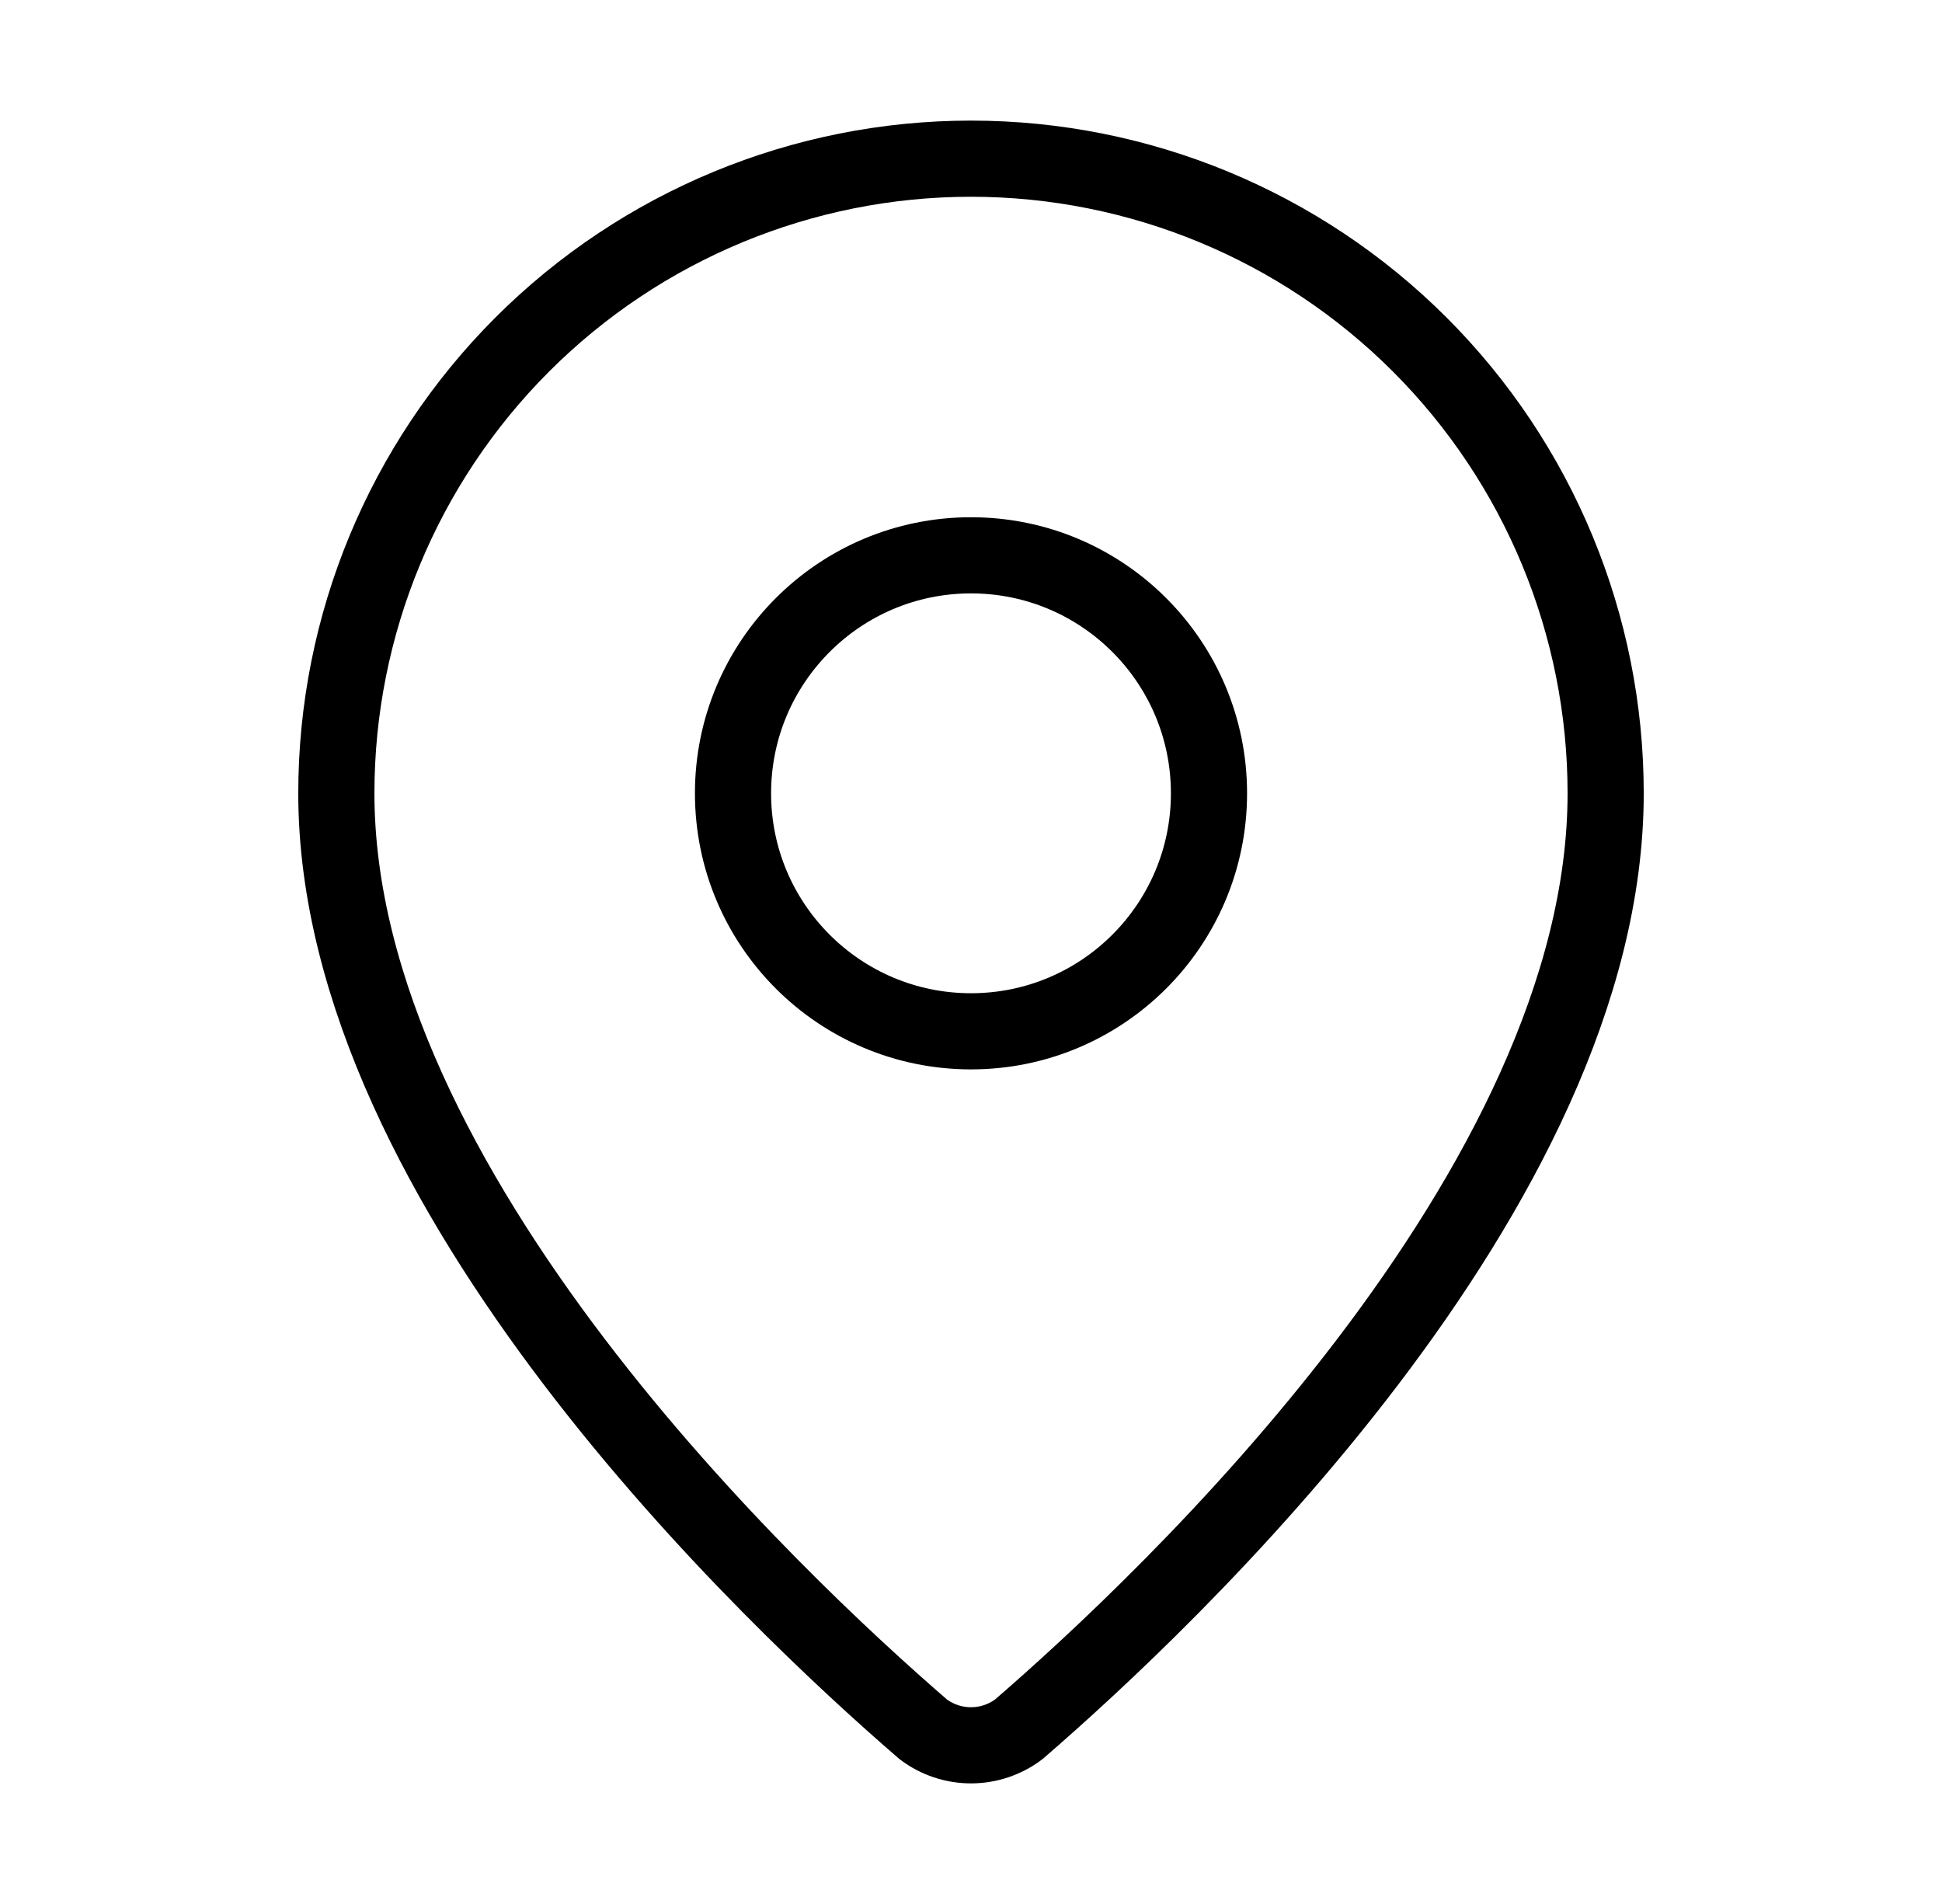
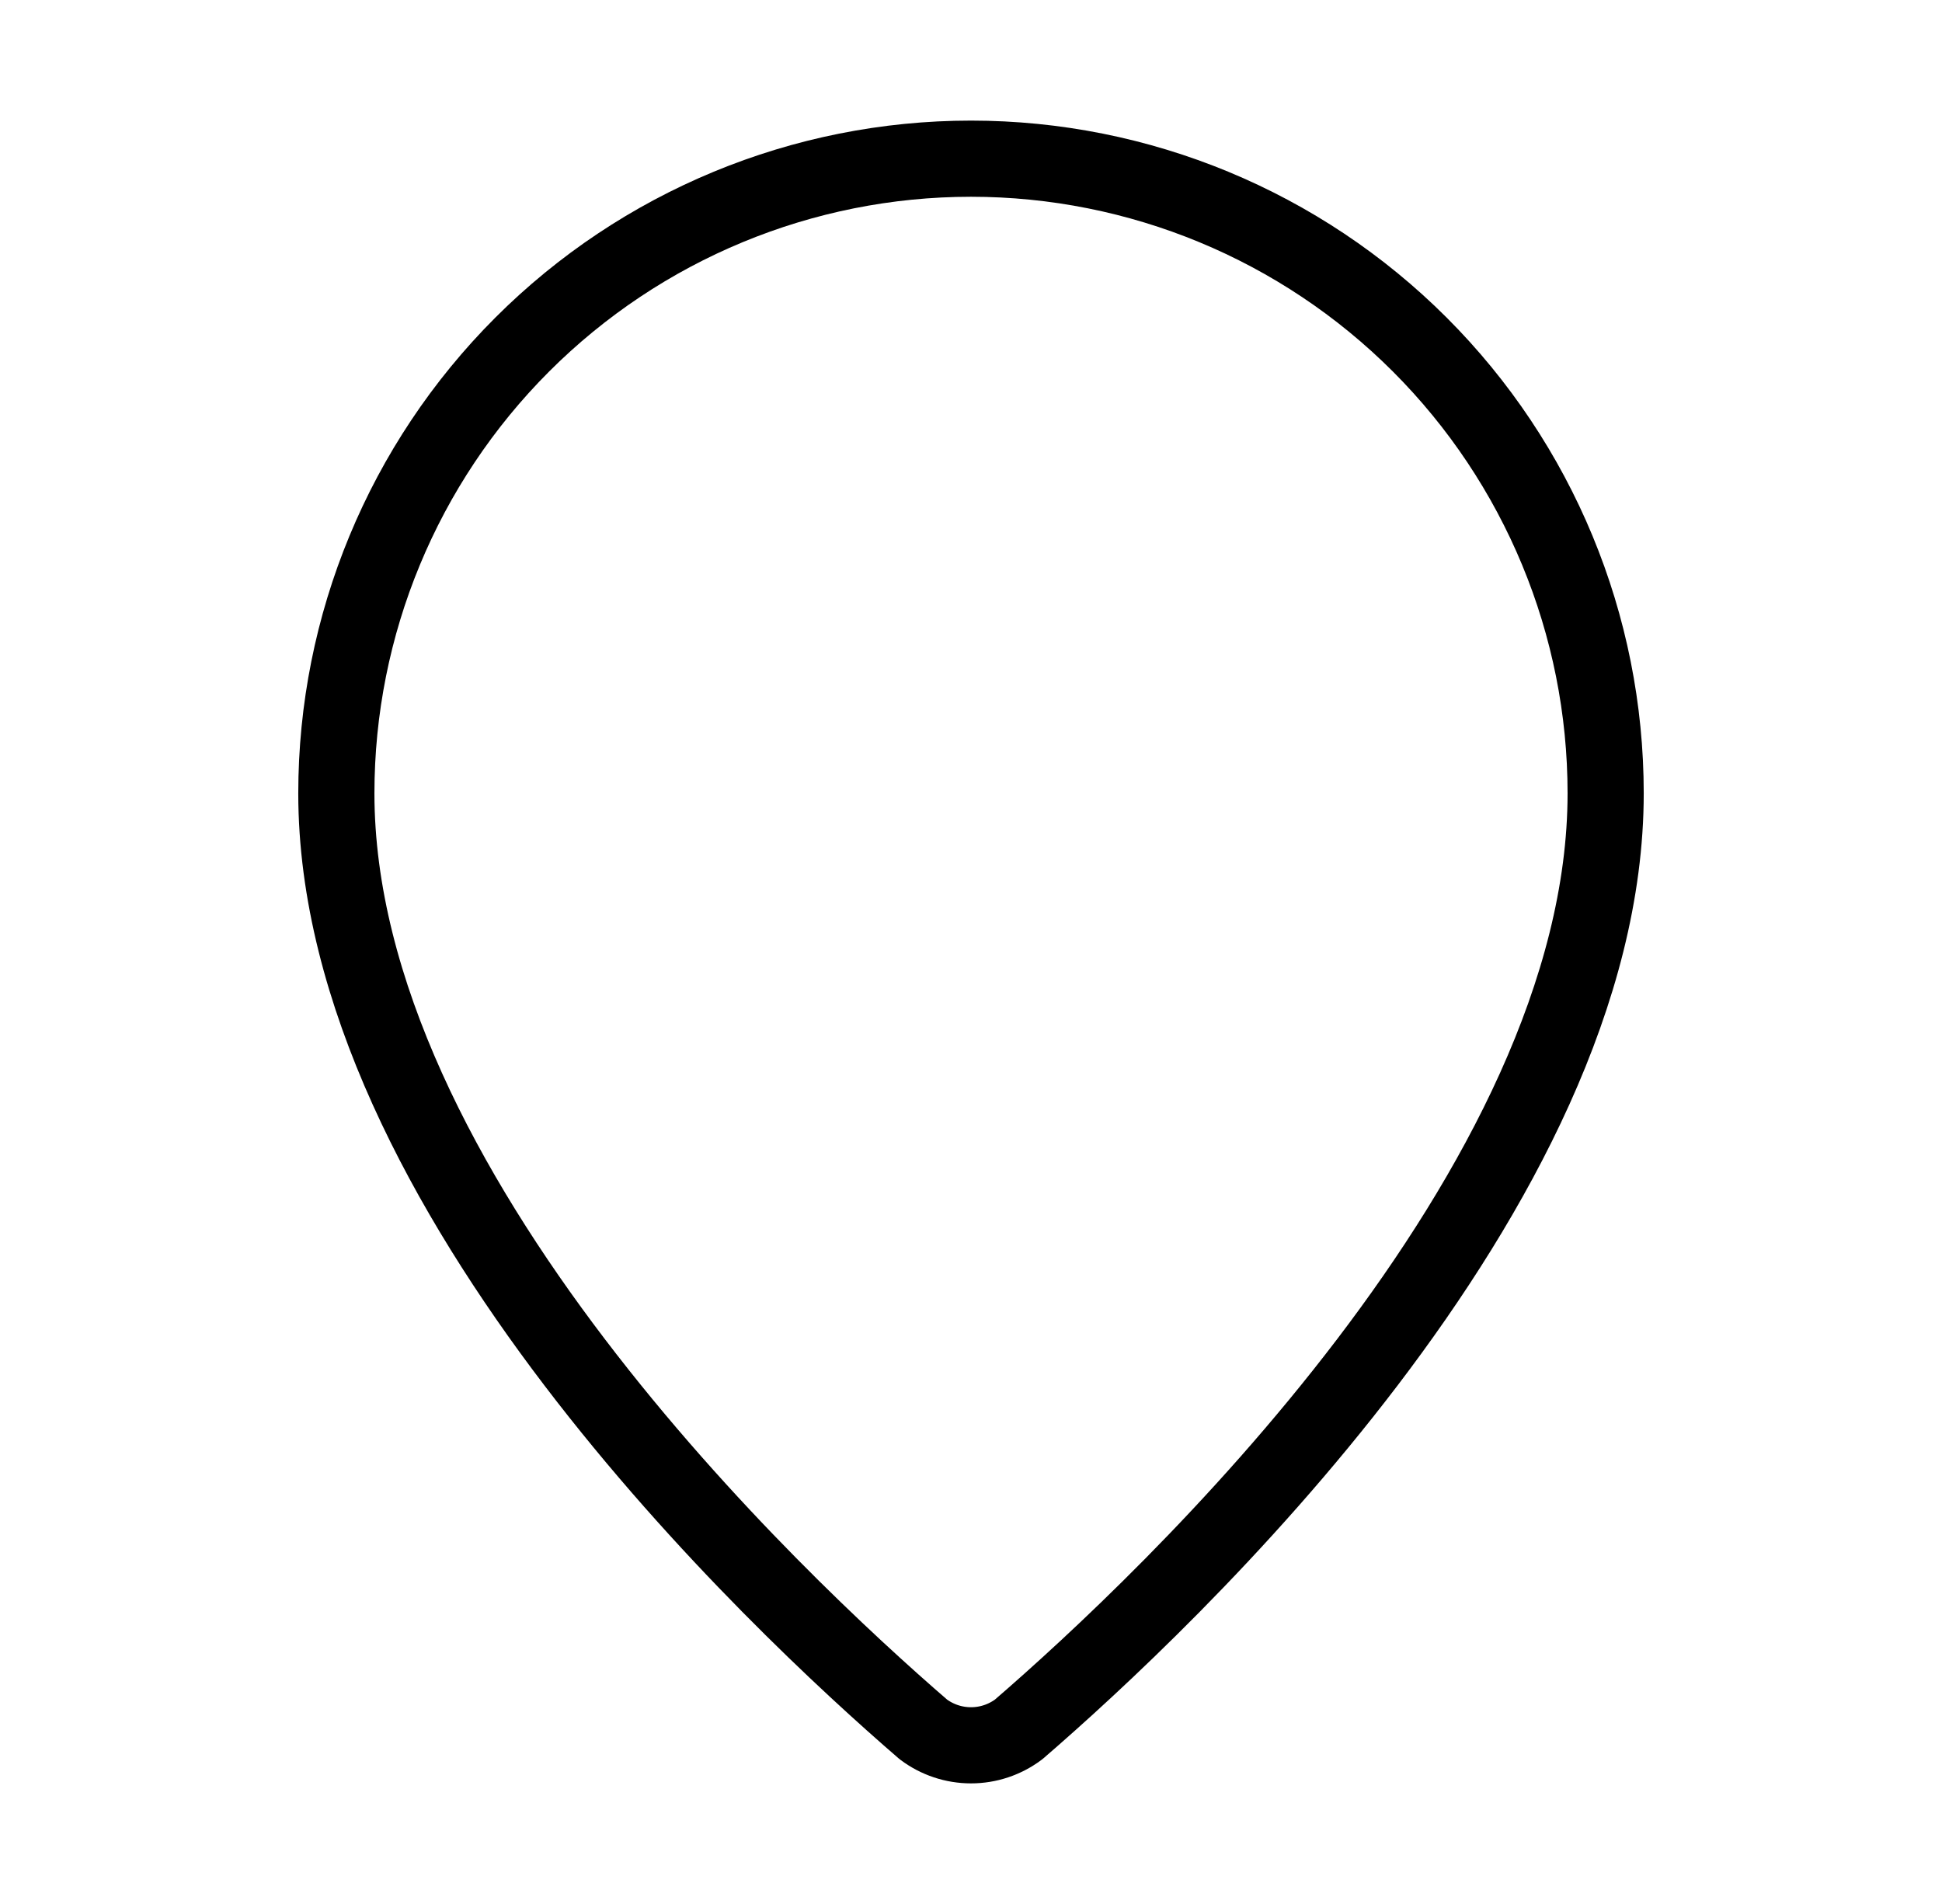
<svg xmlns="http://www.w3.org/2000/svg" width="51" height="50" viewBox="0 0 51 50" fill="none">
  <path d="M42.167 20.833C42.167 31.235 30.627 42.069 26.752 45.415C26.391 45.686 25.952 45.833 25.5 45.833C25.048 45.833 24.609 45.686 24.248 45.415C20.373 42.069 8.833 31.235 8.833 20.833C8.833 16.413 10.589 12.174 13.715 9.048C16.84 5.923 21.08 4.167 25.5 4.167C29.92 4.167 34.16 5.923 37.285 9.048C40.411 12.174 42.167 16.413 42.167 20.833Z" stroke="black" stroke-width="2" stroke-linecap="round" stroke-linejoin="round" />
-   <path d="M25.5 27.083C28.952 27.083 31.75 24.285 31.75 20.833C31.75 17.382 28.952 14.583 25.5 14.583C22.048 14.583 19.25 17.382 19.25 20.833C19.25 24.285 22.048 27.083 25.5 27.083Z" stroke="black" stroke-width="2" stroke-linecap="round" stroke-linejoin="round" />
</svg>